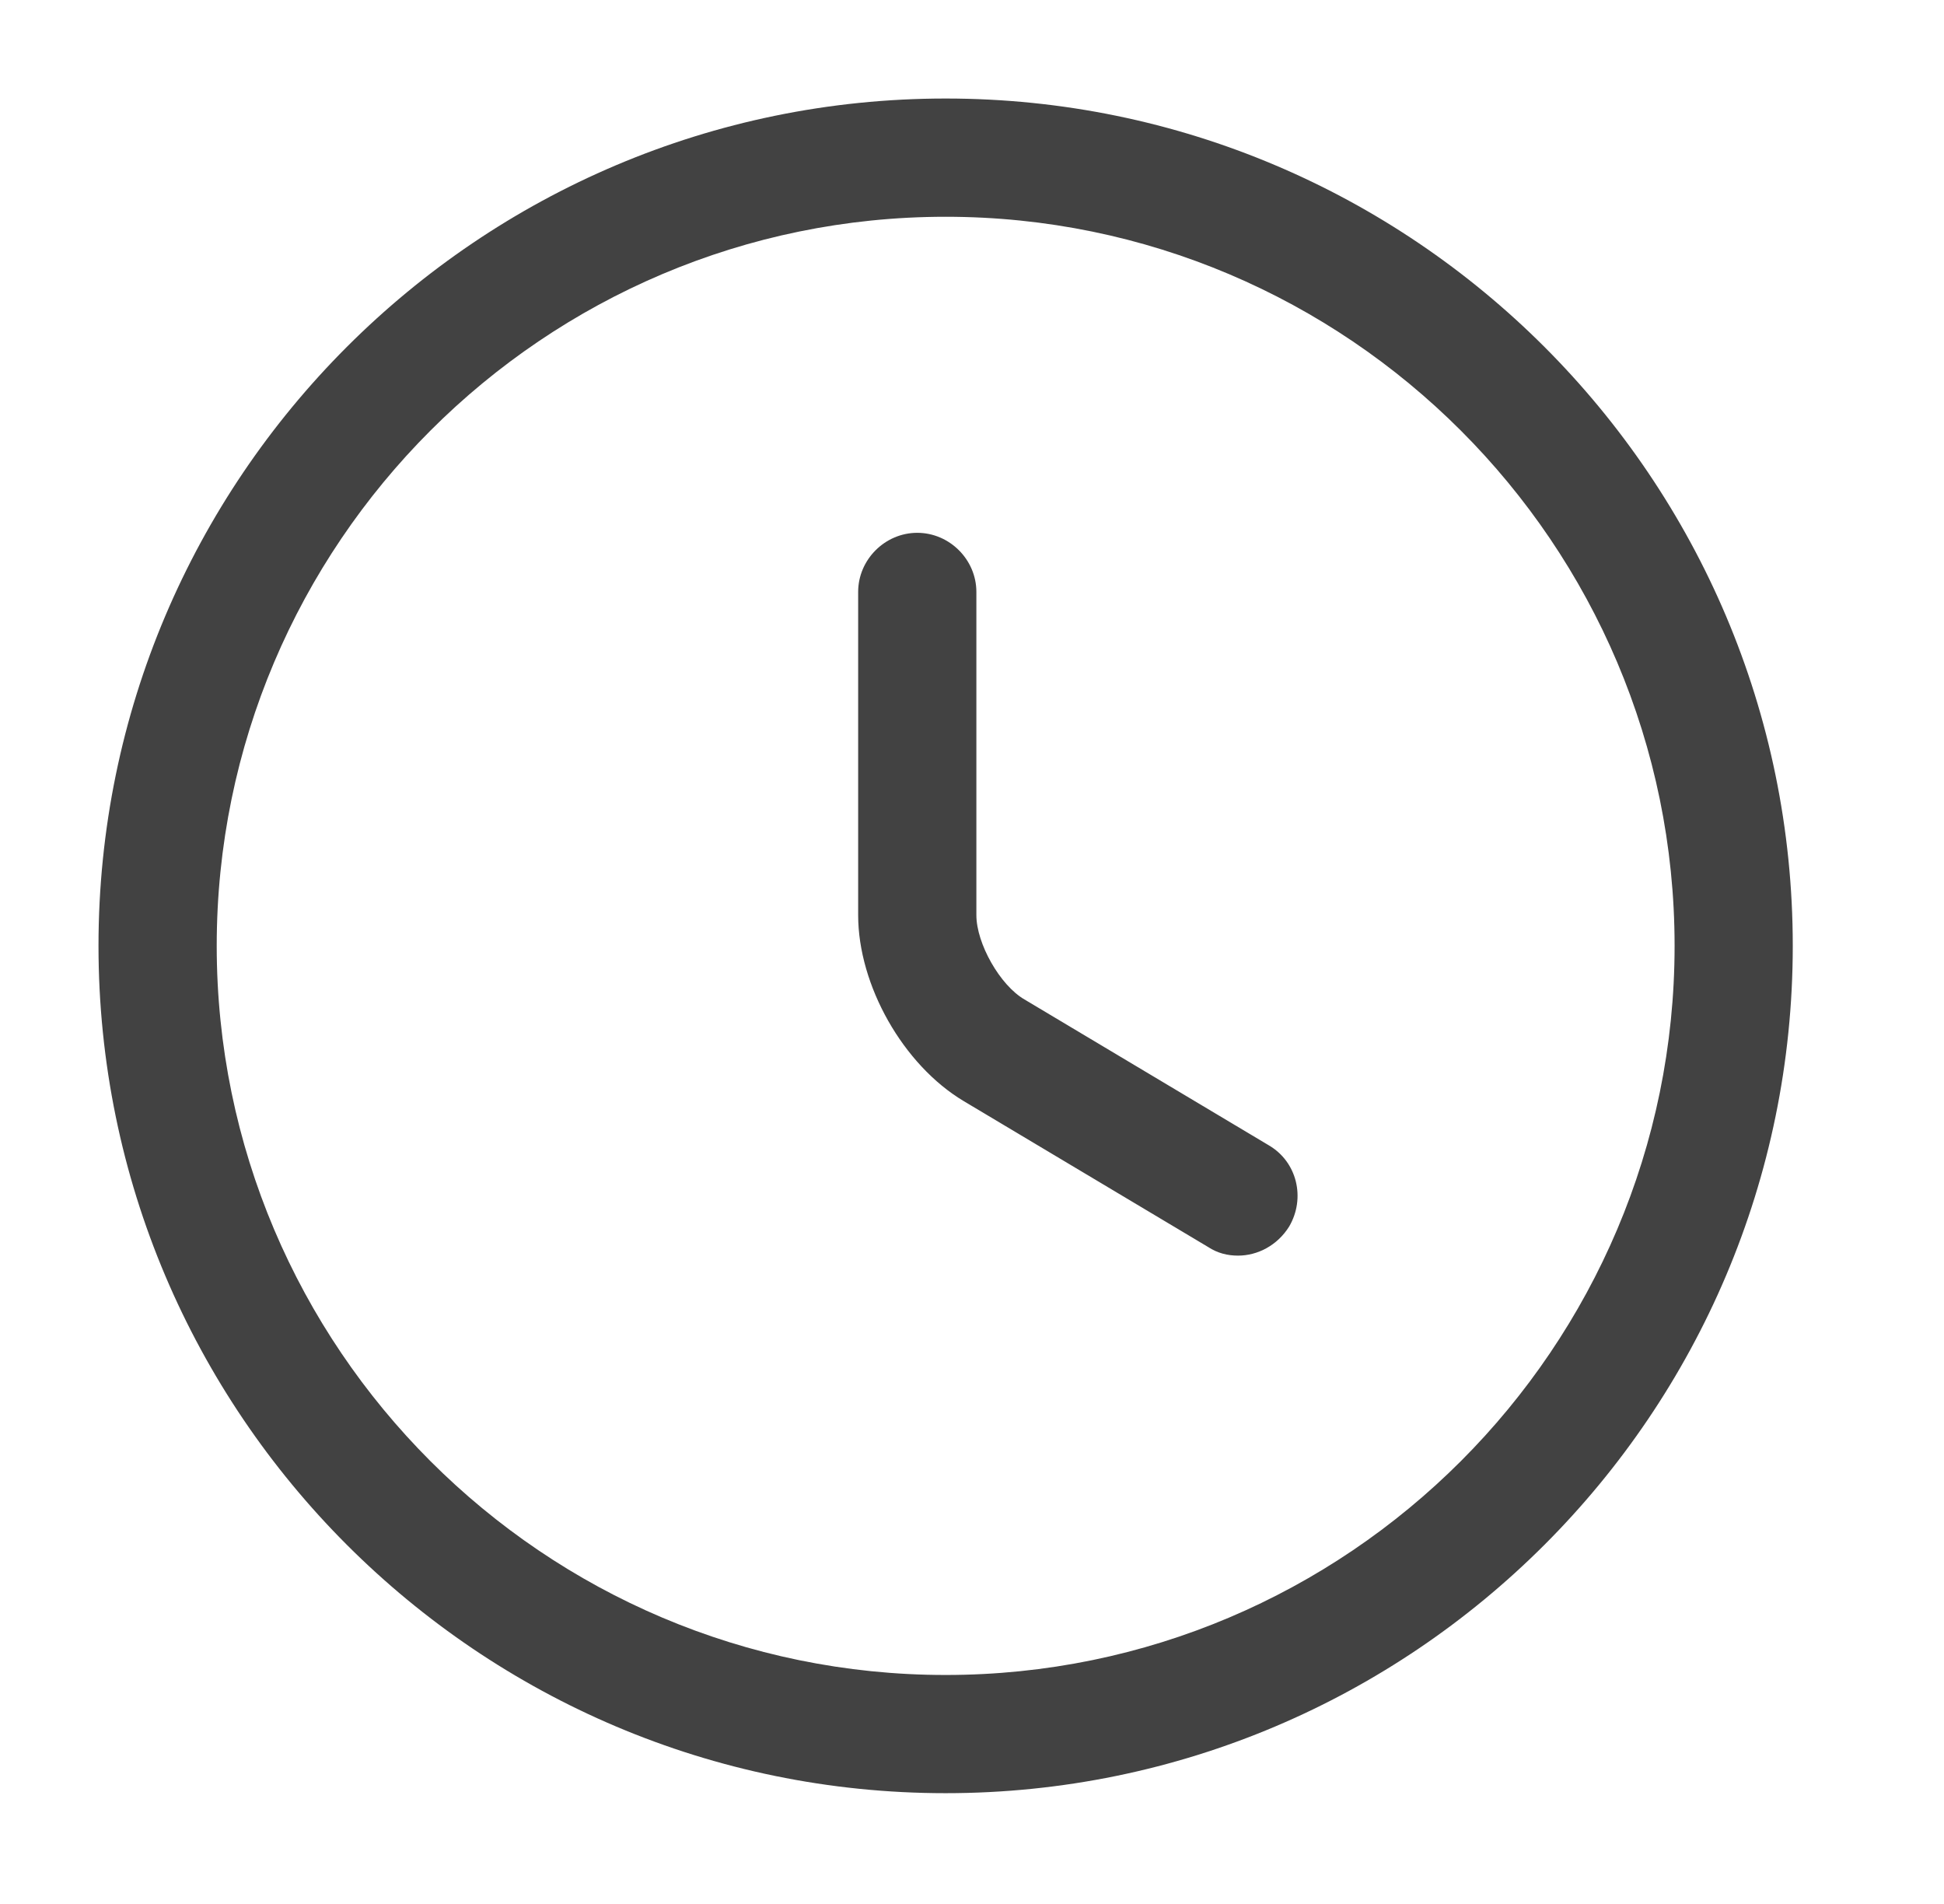
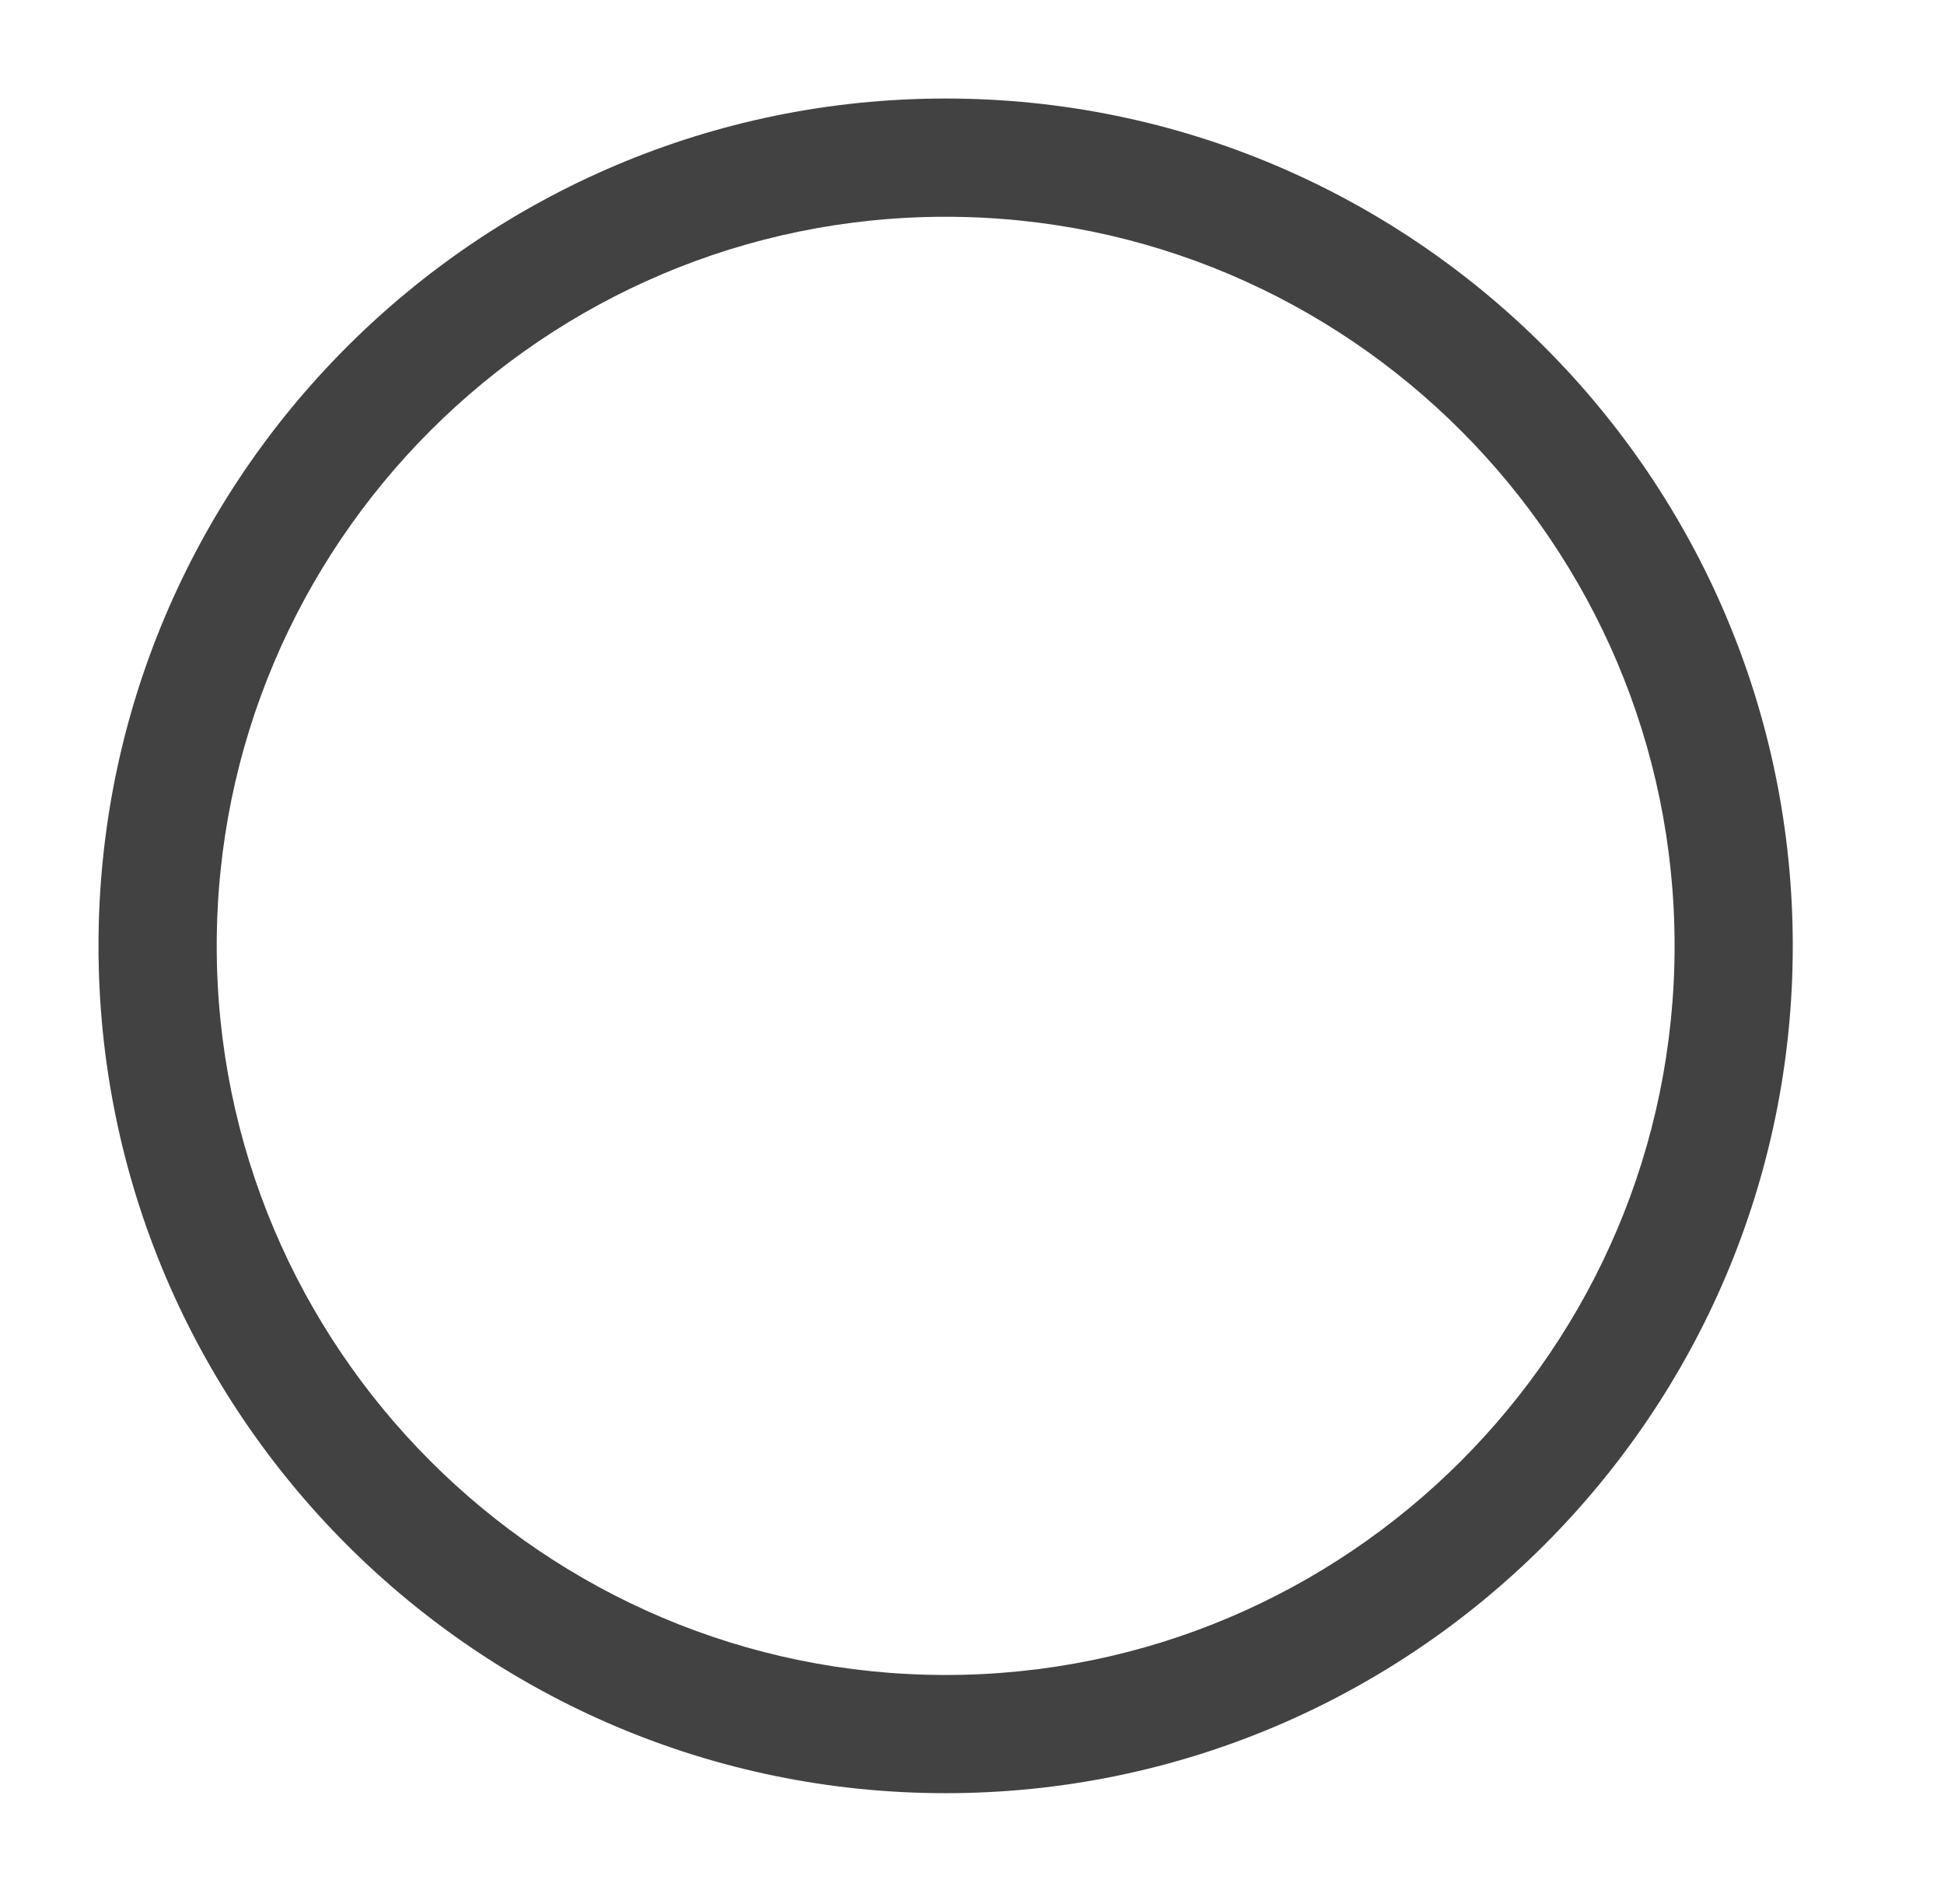
<svg xmlns="http://www.w3.org/2000/svg" width="48" height="47">
  <path fill="#424242" transform="translate(2.432 2.432)" d="M0 20.917C0 9.379 9.379 0 20.917 0C32.456 0 41.834 9.379 41.834 20.917C41.834 32.456 32.456 41.834 20.917 41.834C9.379 41.834 0 32.456 0 20.917ZM2.919 20.917C2.919 30.841 10.994 38.916 20.917 38.916C30.841 38.916 38.916 30.841 38.916 20.917C38.916 10.994 30.841 2.919 20.917 2.919C10.994 2.919 2.919 10.994 2.919 20.917Z" fill-rule="evenodd" />
-   <path fill="#424242" transform="translate(21.189 13.153)" d="M8.639 17.629L2.607 14.029C1.109 13.134 0 11.169 0 9.437L0 1.459C0 0.662 0.662 0 1.459 0C2.257 0 2.919 0.662 2.919 1.459L2.919 9.437C2.919 10.138 3.502 11.169 4.106 11.519L10.138 15.119C10.838 15.527 11.052 16.422 10.643 17.123C10.352 17.59 9.865 17.843 9.379 17.843C9.126 17.843 8.873 17.784 8.639 17.629Z" />
</svg>